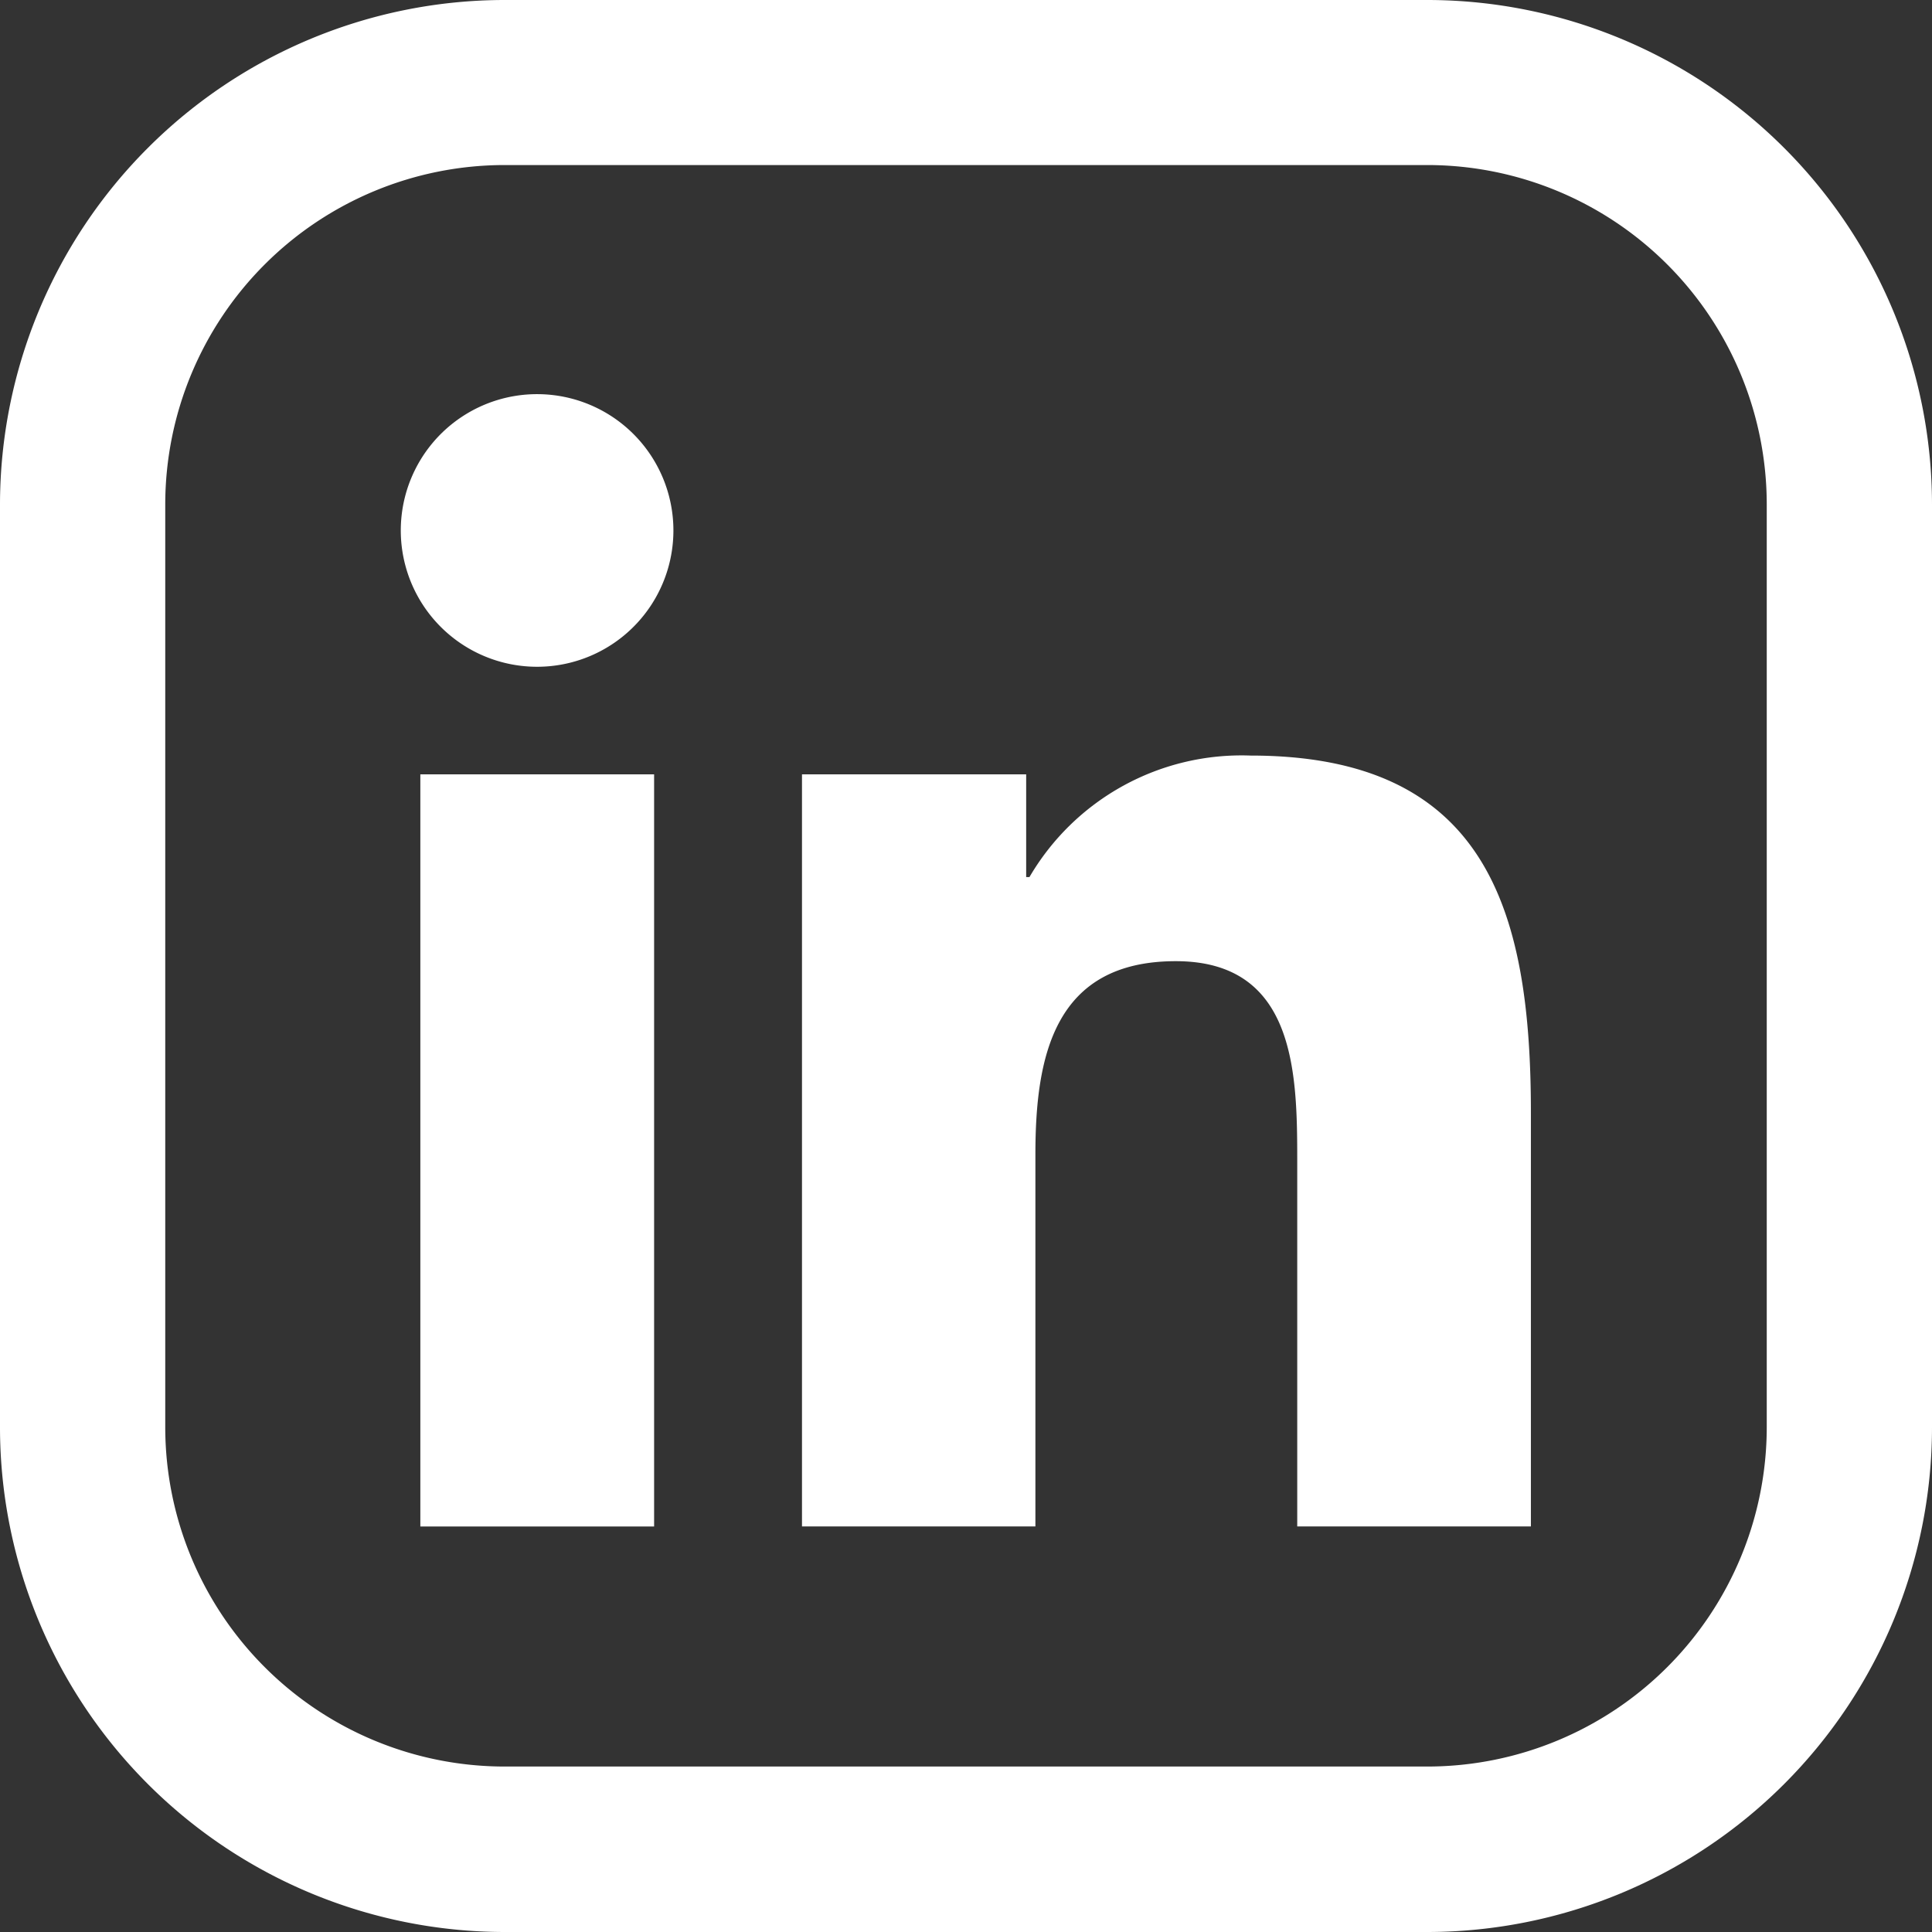
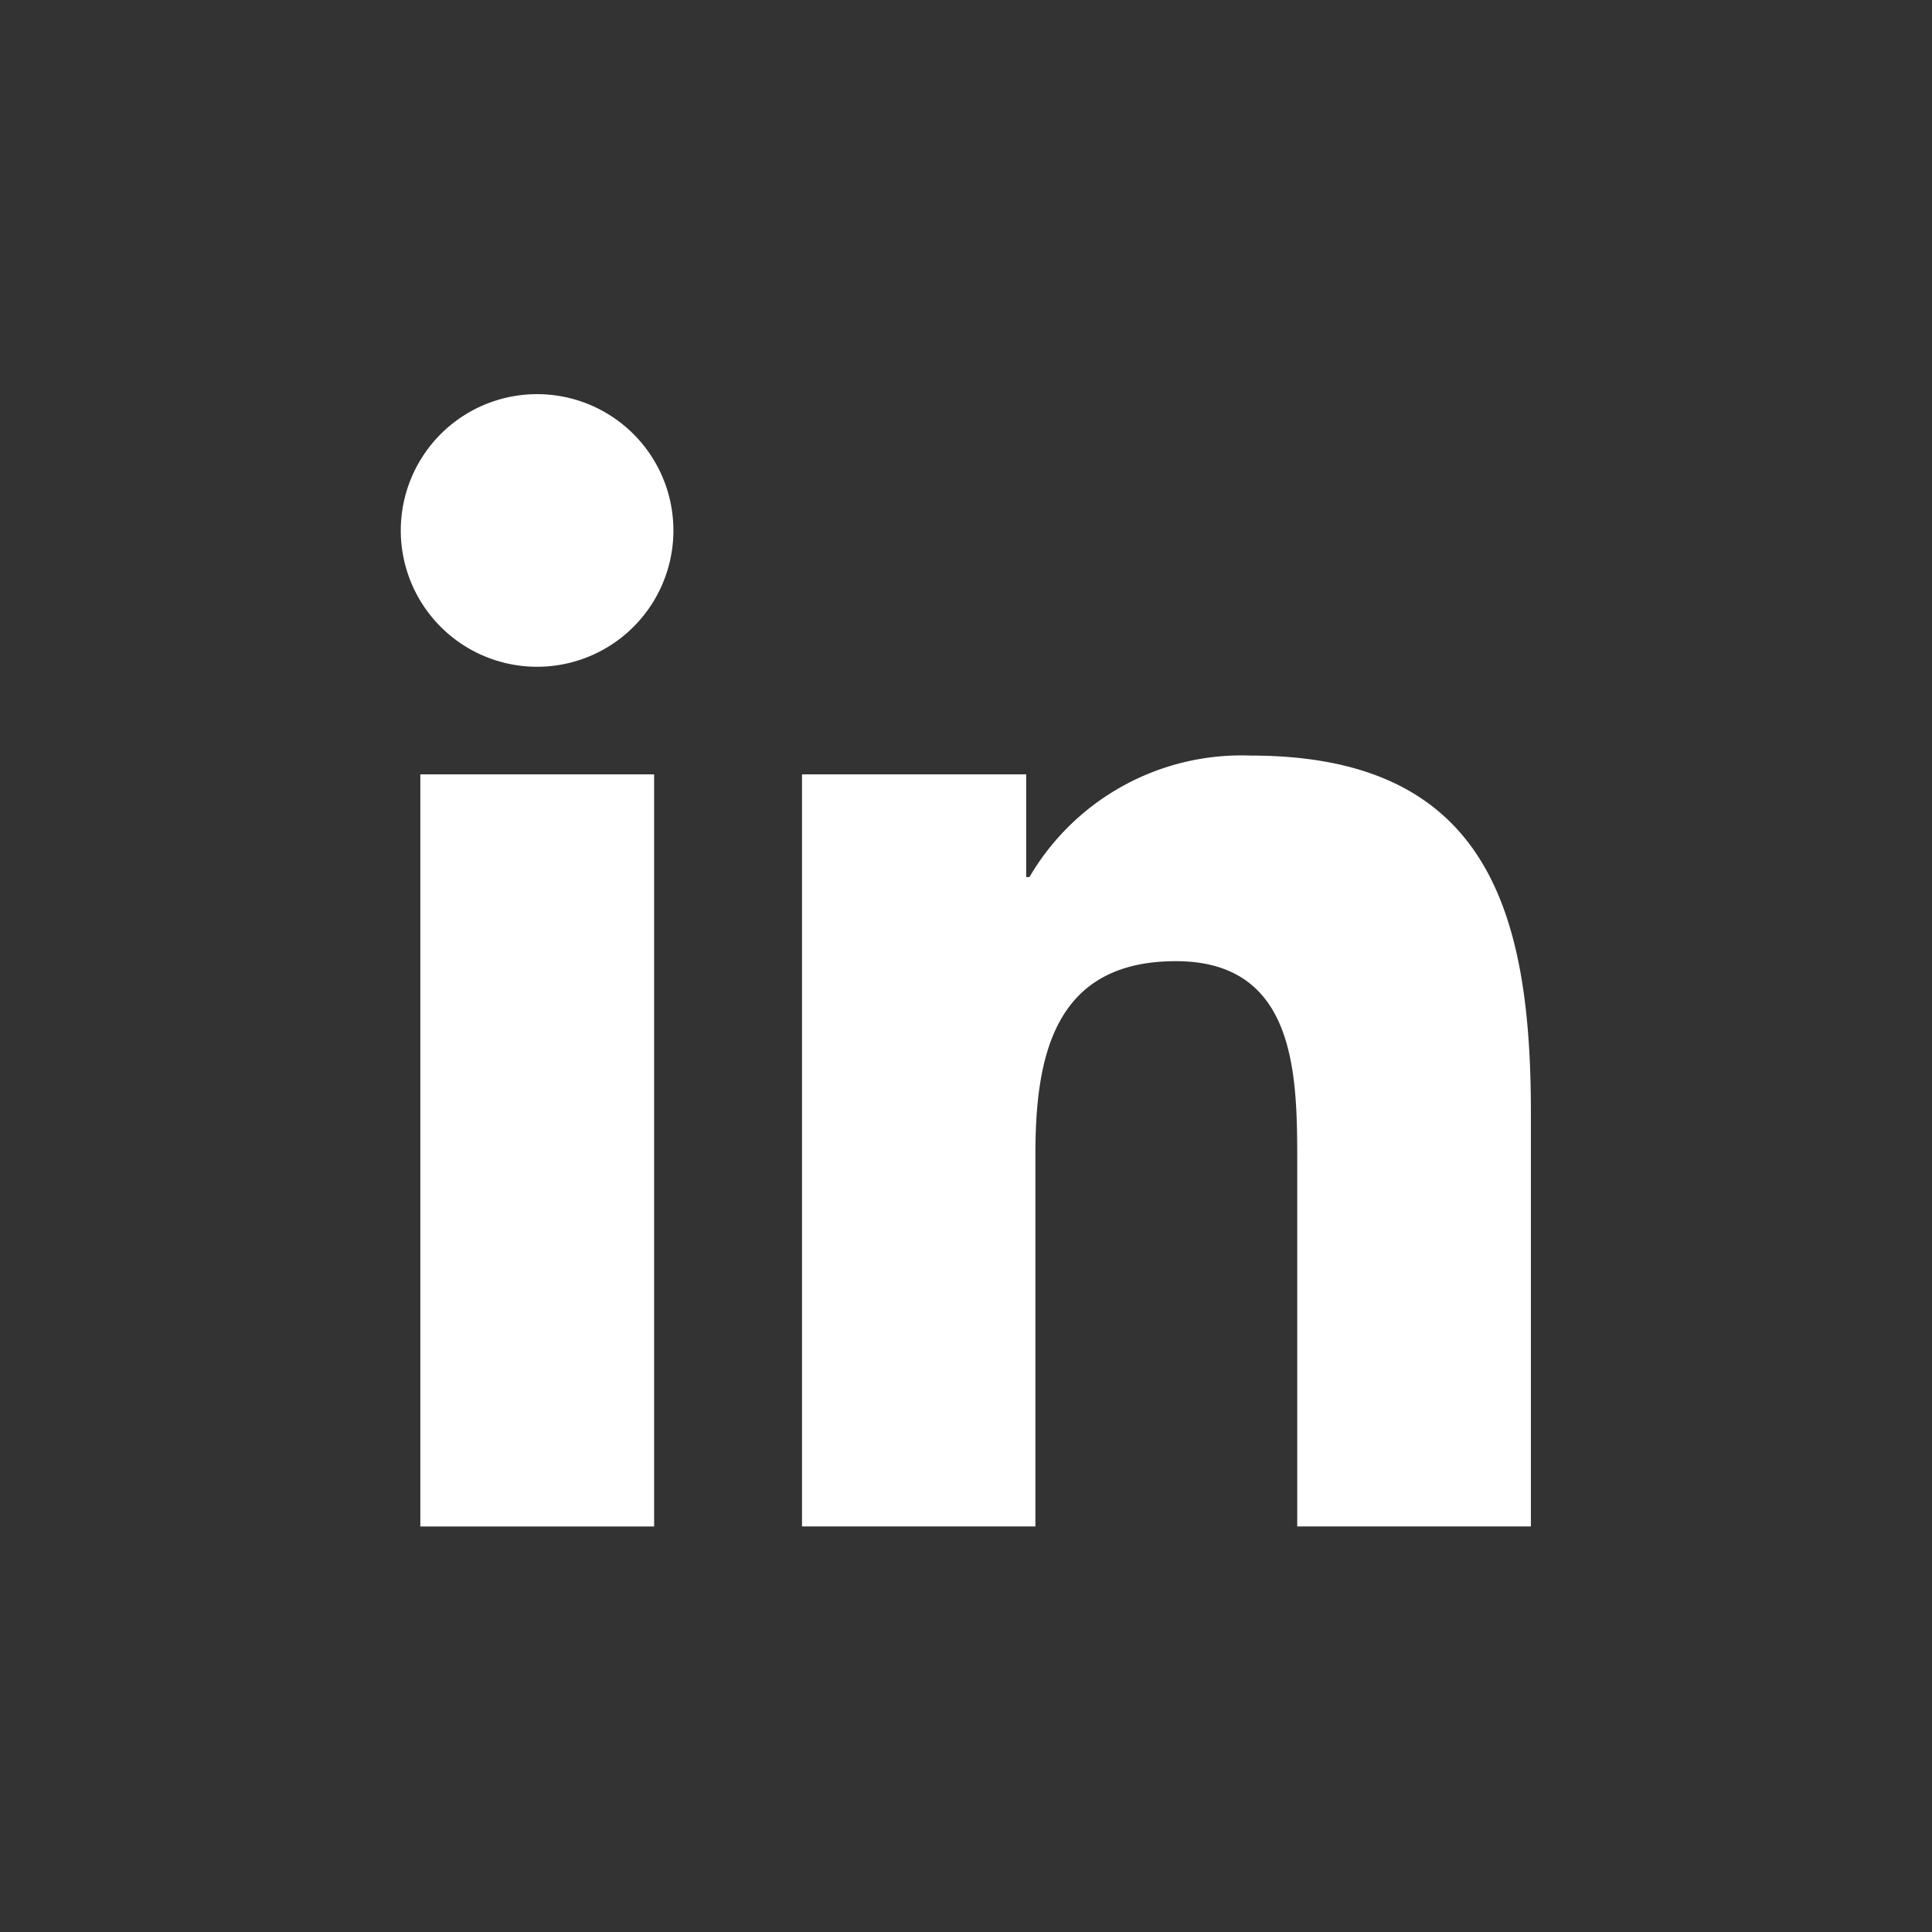
<svg xmlns="http://www.w3.org/2000/svg" width="37.248" height="37.248" viewBox="0 0 37.248 37.248">
  <rect x="0" y="0" width="37.248" height="37.248" fill="#333333" stroke="none" />
  <g id="Gruppe_187" data-name="Gruppe 187" transform="translate(-460.125 -216.416)">
    <g id="Gruppe_30" data-name="Gruppe 30">
      <g id="Gruppe_29" data-name="Gruppe 29">
-         <path id="Pfad_110" data-name="Pfad 110" d="M487.649,253.664h-17.8a9.736,9.736,0,0,1-9.724-9.724v-17.8a9.735,9.735,0,0,1,9.724-9.724h17.8a9.735,9.735,0,0,1,9.724,9.724v17.8A9.736,9.736,0,0,1,487.649,253.664Zm-17.8-34.066a6.545,6.545,0,0,0-6.538,6.538v17.8a6.545,6.545,0,0,0,6.538,6.538h17.8a6.547,6.547,0,0,0,6.538-6.538v-17.8a6.546,6.546,0,0,0-6.538-6.538Z" fill="#fff" />
-       </g>
+         </g>
    </g>
    <g id="Gruppe_186" data-name="Gruppe 186">
      <path id="Pfad_205" data-name="Pfad 205" d="M470.483,224.015a2.628,2.628,0,1,0,2.625,2.627A2.628,2.628,0,0,0,470.483,224.015Z" fill="#fff" />
      <path id="Pfad_206" data-name="Pfad 206" d="M484.236,230.983a4.736,4.736,0,0,0-4.264,2.343h-.063v-1.981h-4.322v14.5h4.5v-7.175c0-1.892.362-3.723,2.707-3.723,2.311,0,2.341,2.165,2.341,3.847v7.051h4.505v-7.955C489.643,233.986,488.8,230.983,484.236,230.983Z" fill="#fff" />
      <rect id="Rechteck_145" data-name="Rechteck 145" width="4.507" height="14.501" transform="translate(468.229 231.345)" fill="#fff" />
    </g>
  </g>
</svg>